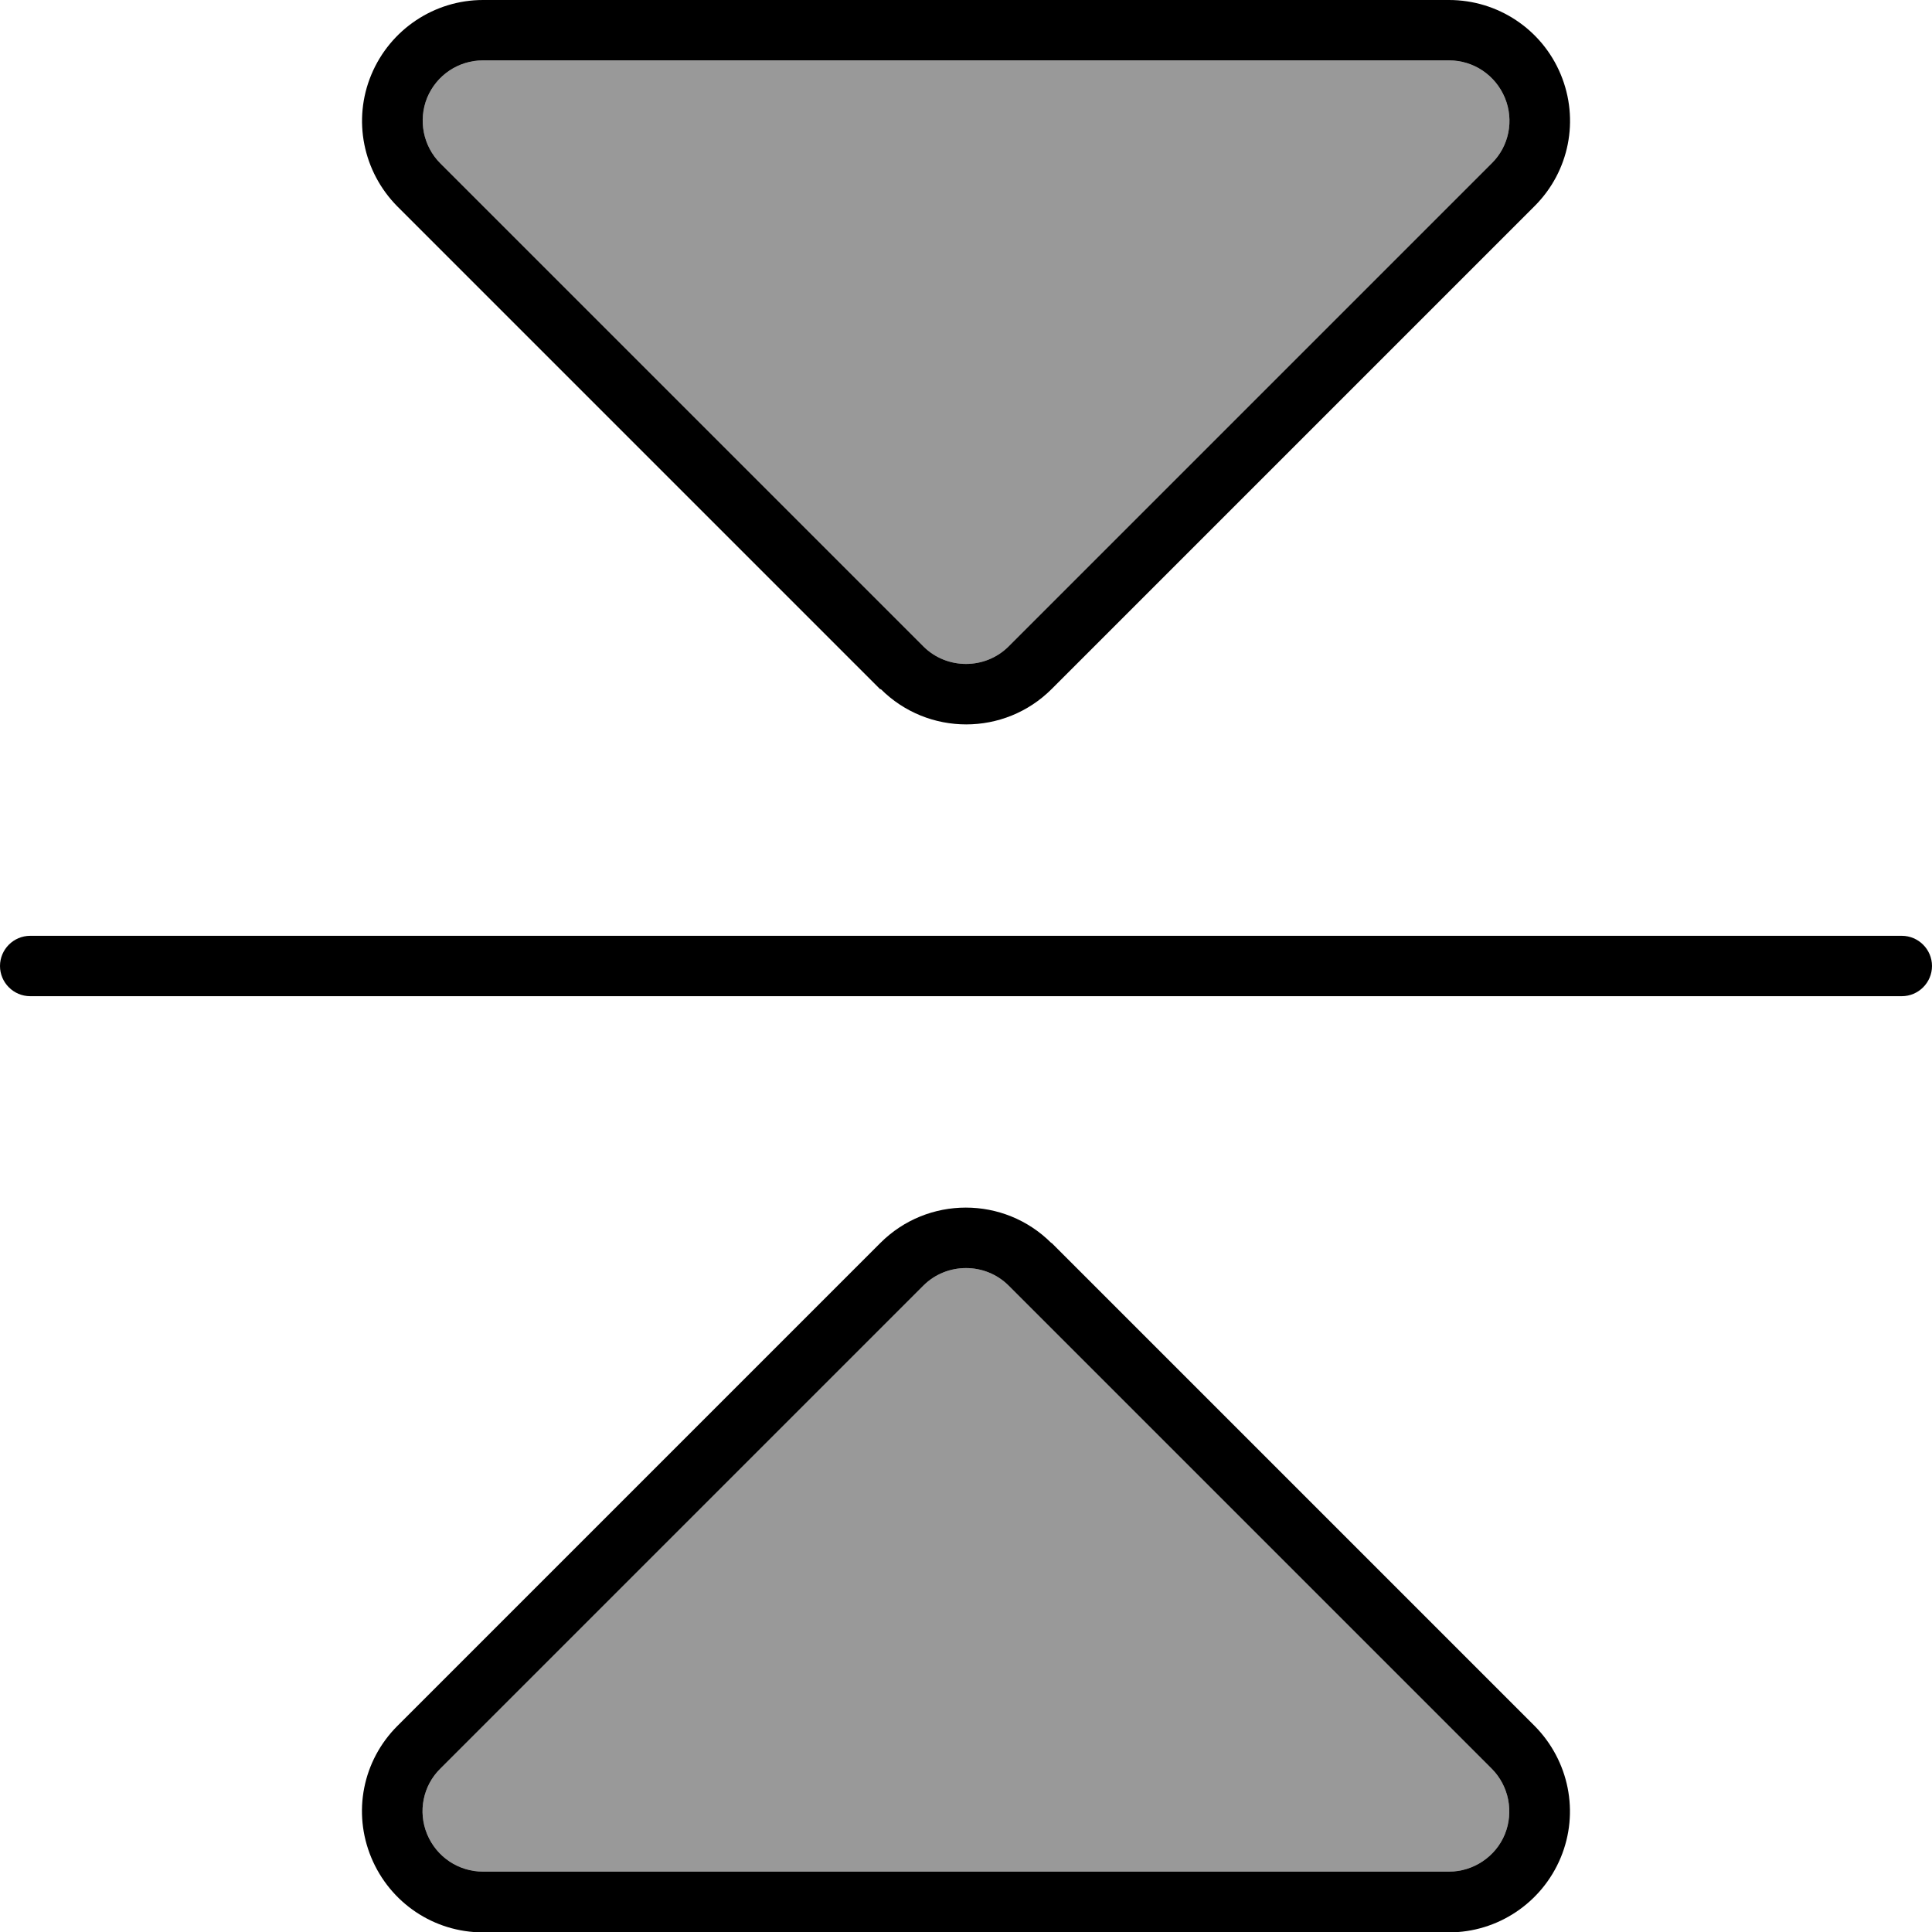
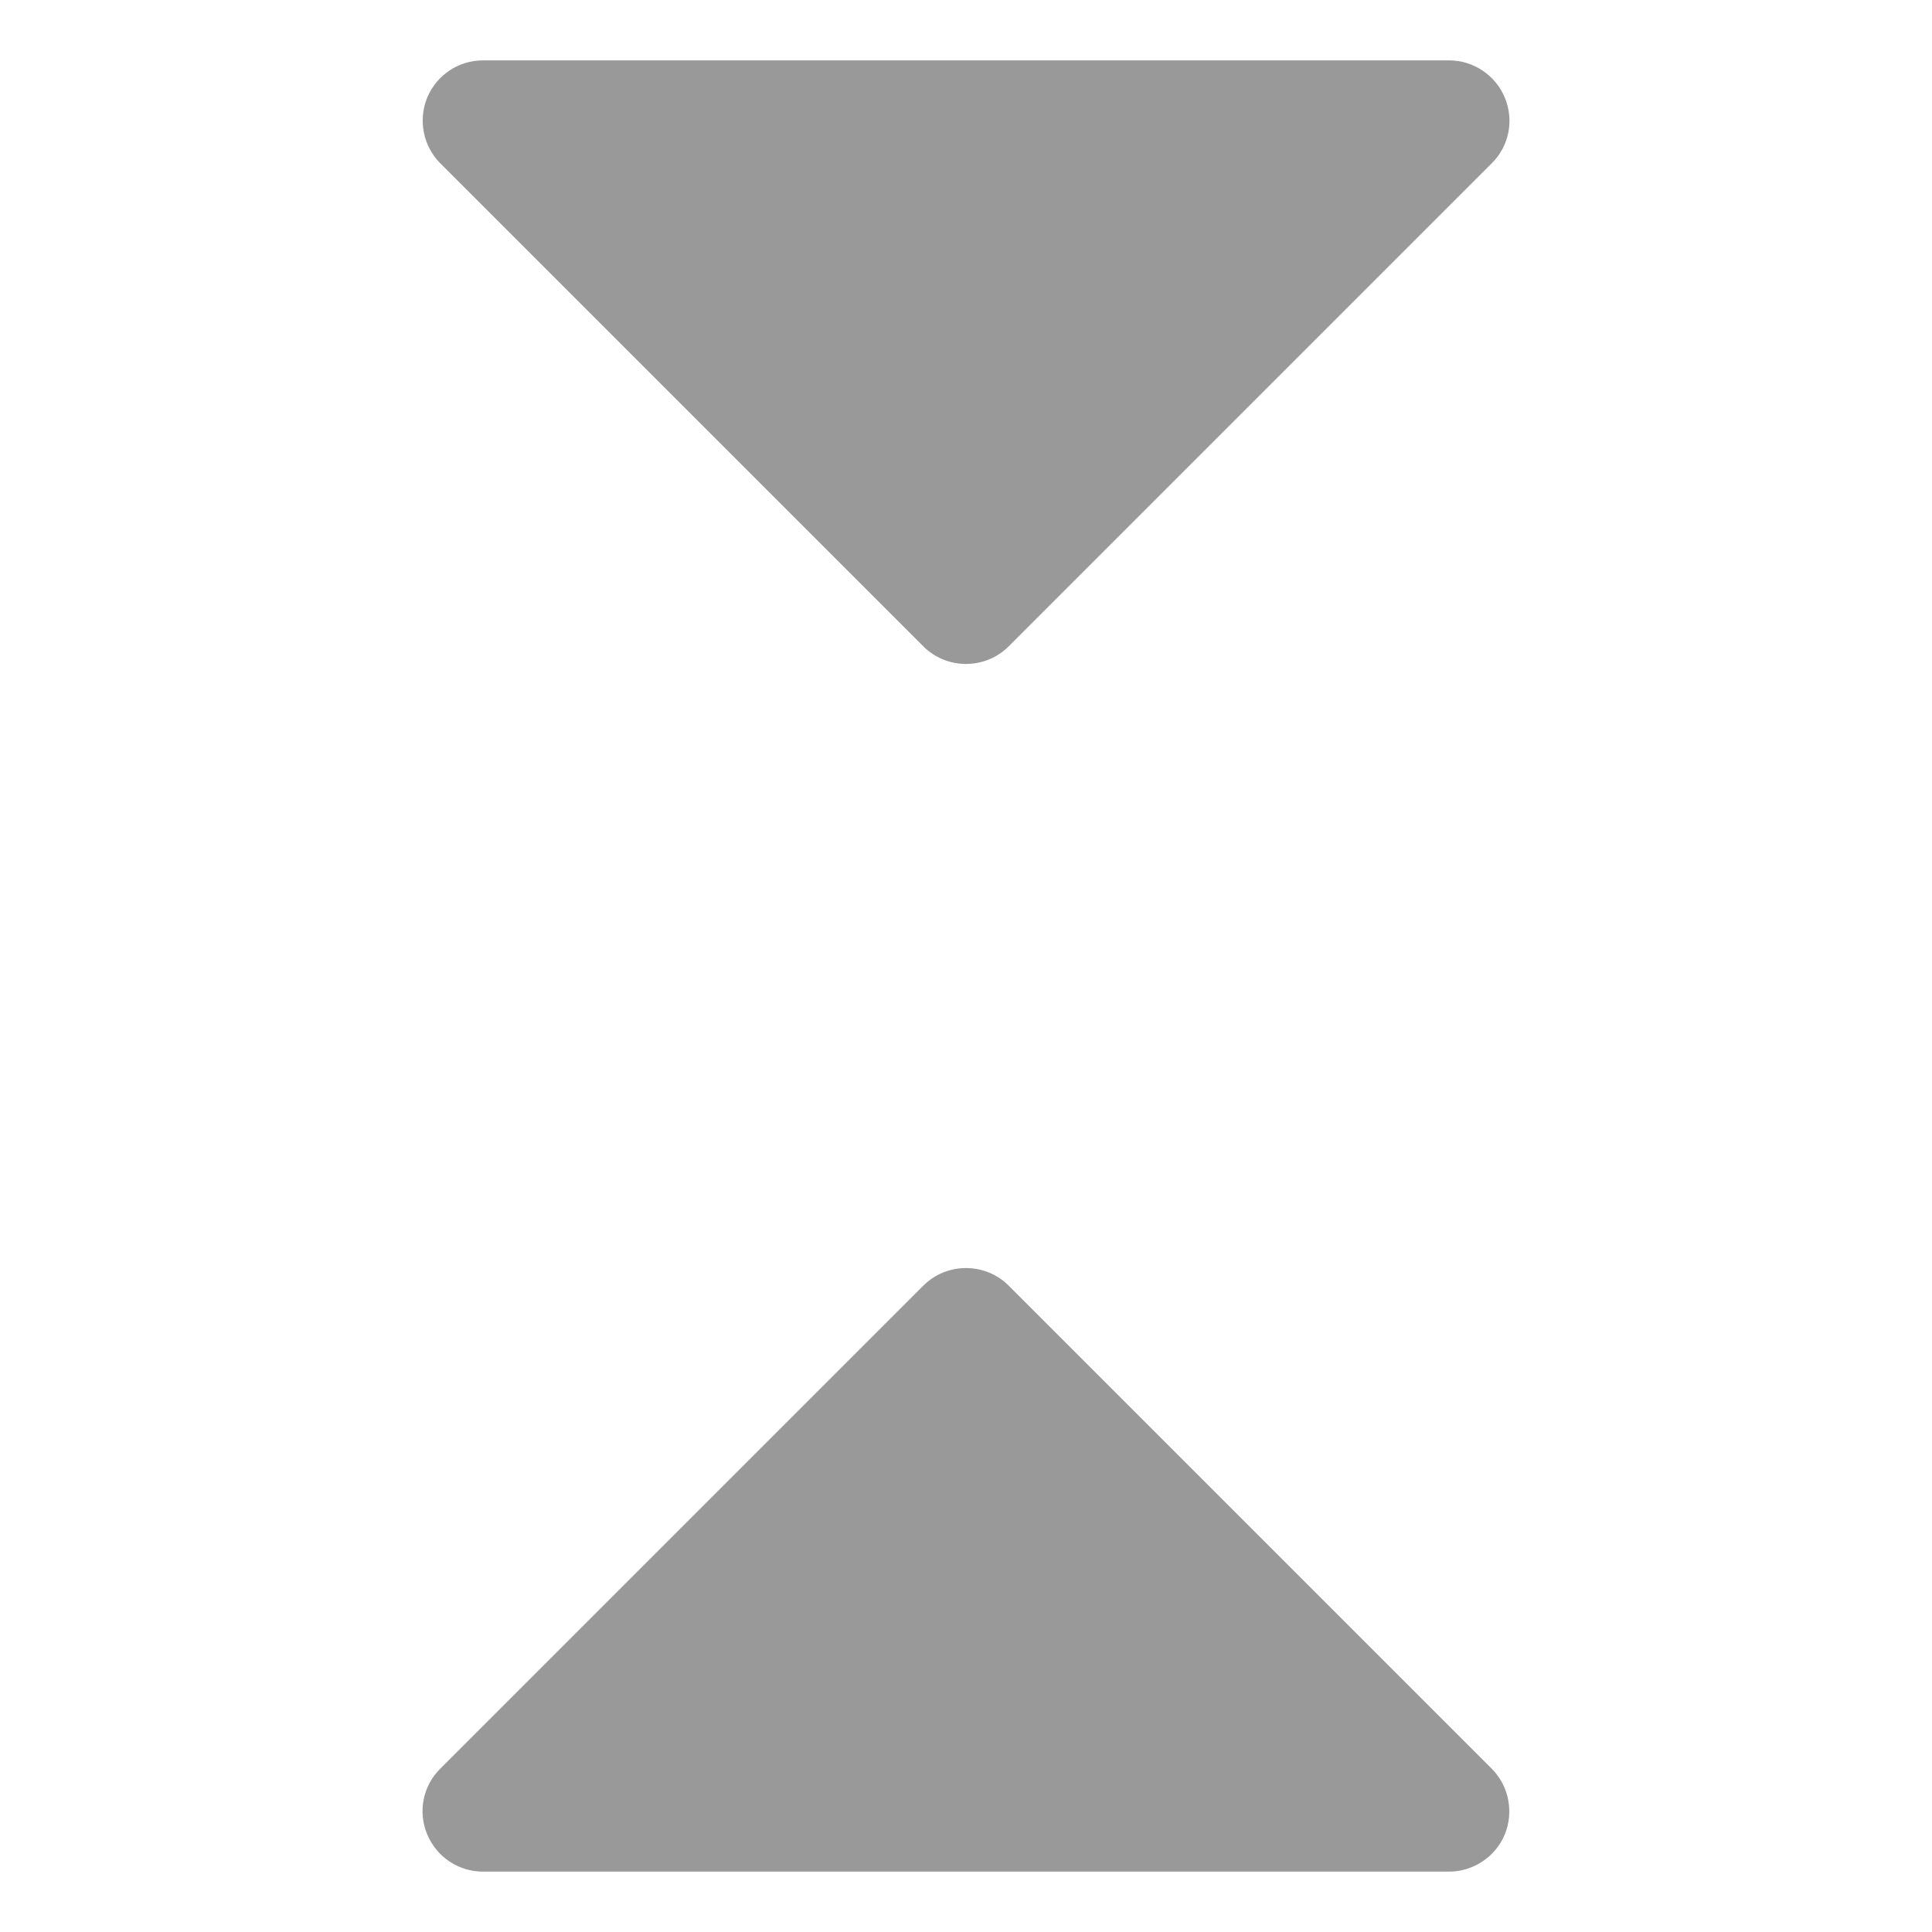
<svg xmlns="http://www.w3.org/2000/svg" viewBox="0 0 512 512">
  <defs>
    <style>.fa-secondary{opacity:.4}</style>
  </defs>
  <path class="fa-secondary" d="M113.2 25.9c2.5-6 8.3-9.9 14.8-9.9l256 0c6.5 0 12.3 3.9 14.8 9.9s1.1 12.9-3.5 17.4l-128 128c-6.2 6.2-16.4 6.2-22.6 0l-128-128c-4.6-4.6-5.9-11.5-3.5-17.4zm0 460.2c-2.5-6-1.1-12.9 3.5-17.4l128-128c6.2-6.2 16.4-6.2 22.6 0l128 128c4.6 4.6 5.9 11.5 3.5 17.4s-8.3 9.9-14.8 9.9l-256 0c-6.5 0-12.3-3.9-14.8-9.9z" />
-   <path class="fa-primary" d="M0 256c0 4.4 3.6 8 8 8l496 0c4.4 0 8-3.6 8-8s-3.6-8-8-8L8 248c-4.4 0-8 3.6-8 8zM128 496c-6.5 0-12.3-3.9-14.8-9.9s-1.1-12.9 3.5-17.4l128-128c6.2-6.2 16.4-6.2 22.6 0l128 128c4.6 4.6 5.9 11.5 3.5 17.4s-8.3 9.9-14.8 9.9l-256 0zM278.6 329.4c-12.5-12.5-32.8-12.5-45.3 0l-128 128c-9.2 9.2-11.9 22.9-6.9 34.9s16.6 19.8 29.6 19.8l256 0c12.9 0 24.6-7.8 29.6-19.8s2.2-25.7-6.9-34.9l-128-128zM113.2 25.9c2.5-6 8.3-9.9 14.8-9.9l256 0c6.5 0 12.3 3.9 14.8 9.9s1.1 12.9-3.5 17.4l-128 128c-6.2 6.2-16.4 6.2-22.6 0l-128-128c-4.6-4.6-5.9-11.5-3.5-17.4zM233.4 182.6c12.5 12.5 32.8 12.5 45.3 0l128-128c9.2-9.2 11.9-22.9 6.9-34.9S396.9 0 384 0L128 0c-12.9 0-24.6 7.8-29.6 19.8s-2.2 25.7 6.9 34.9l128 128z" />
</svg>